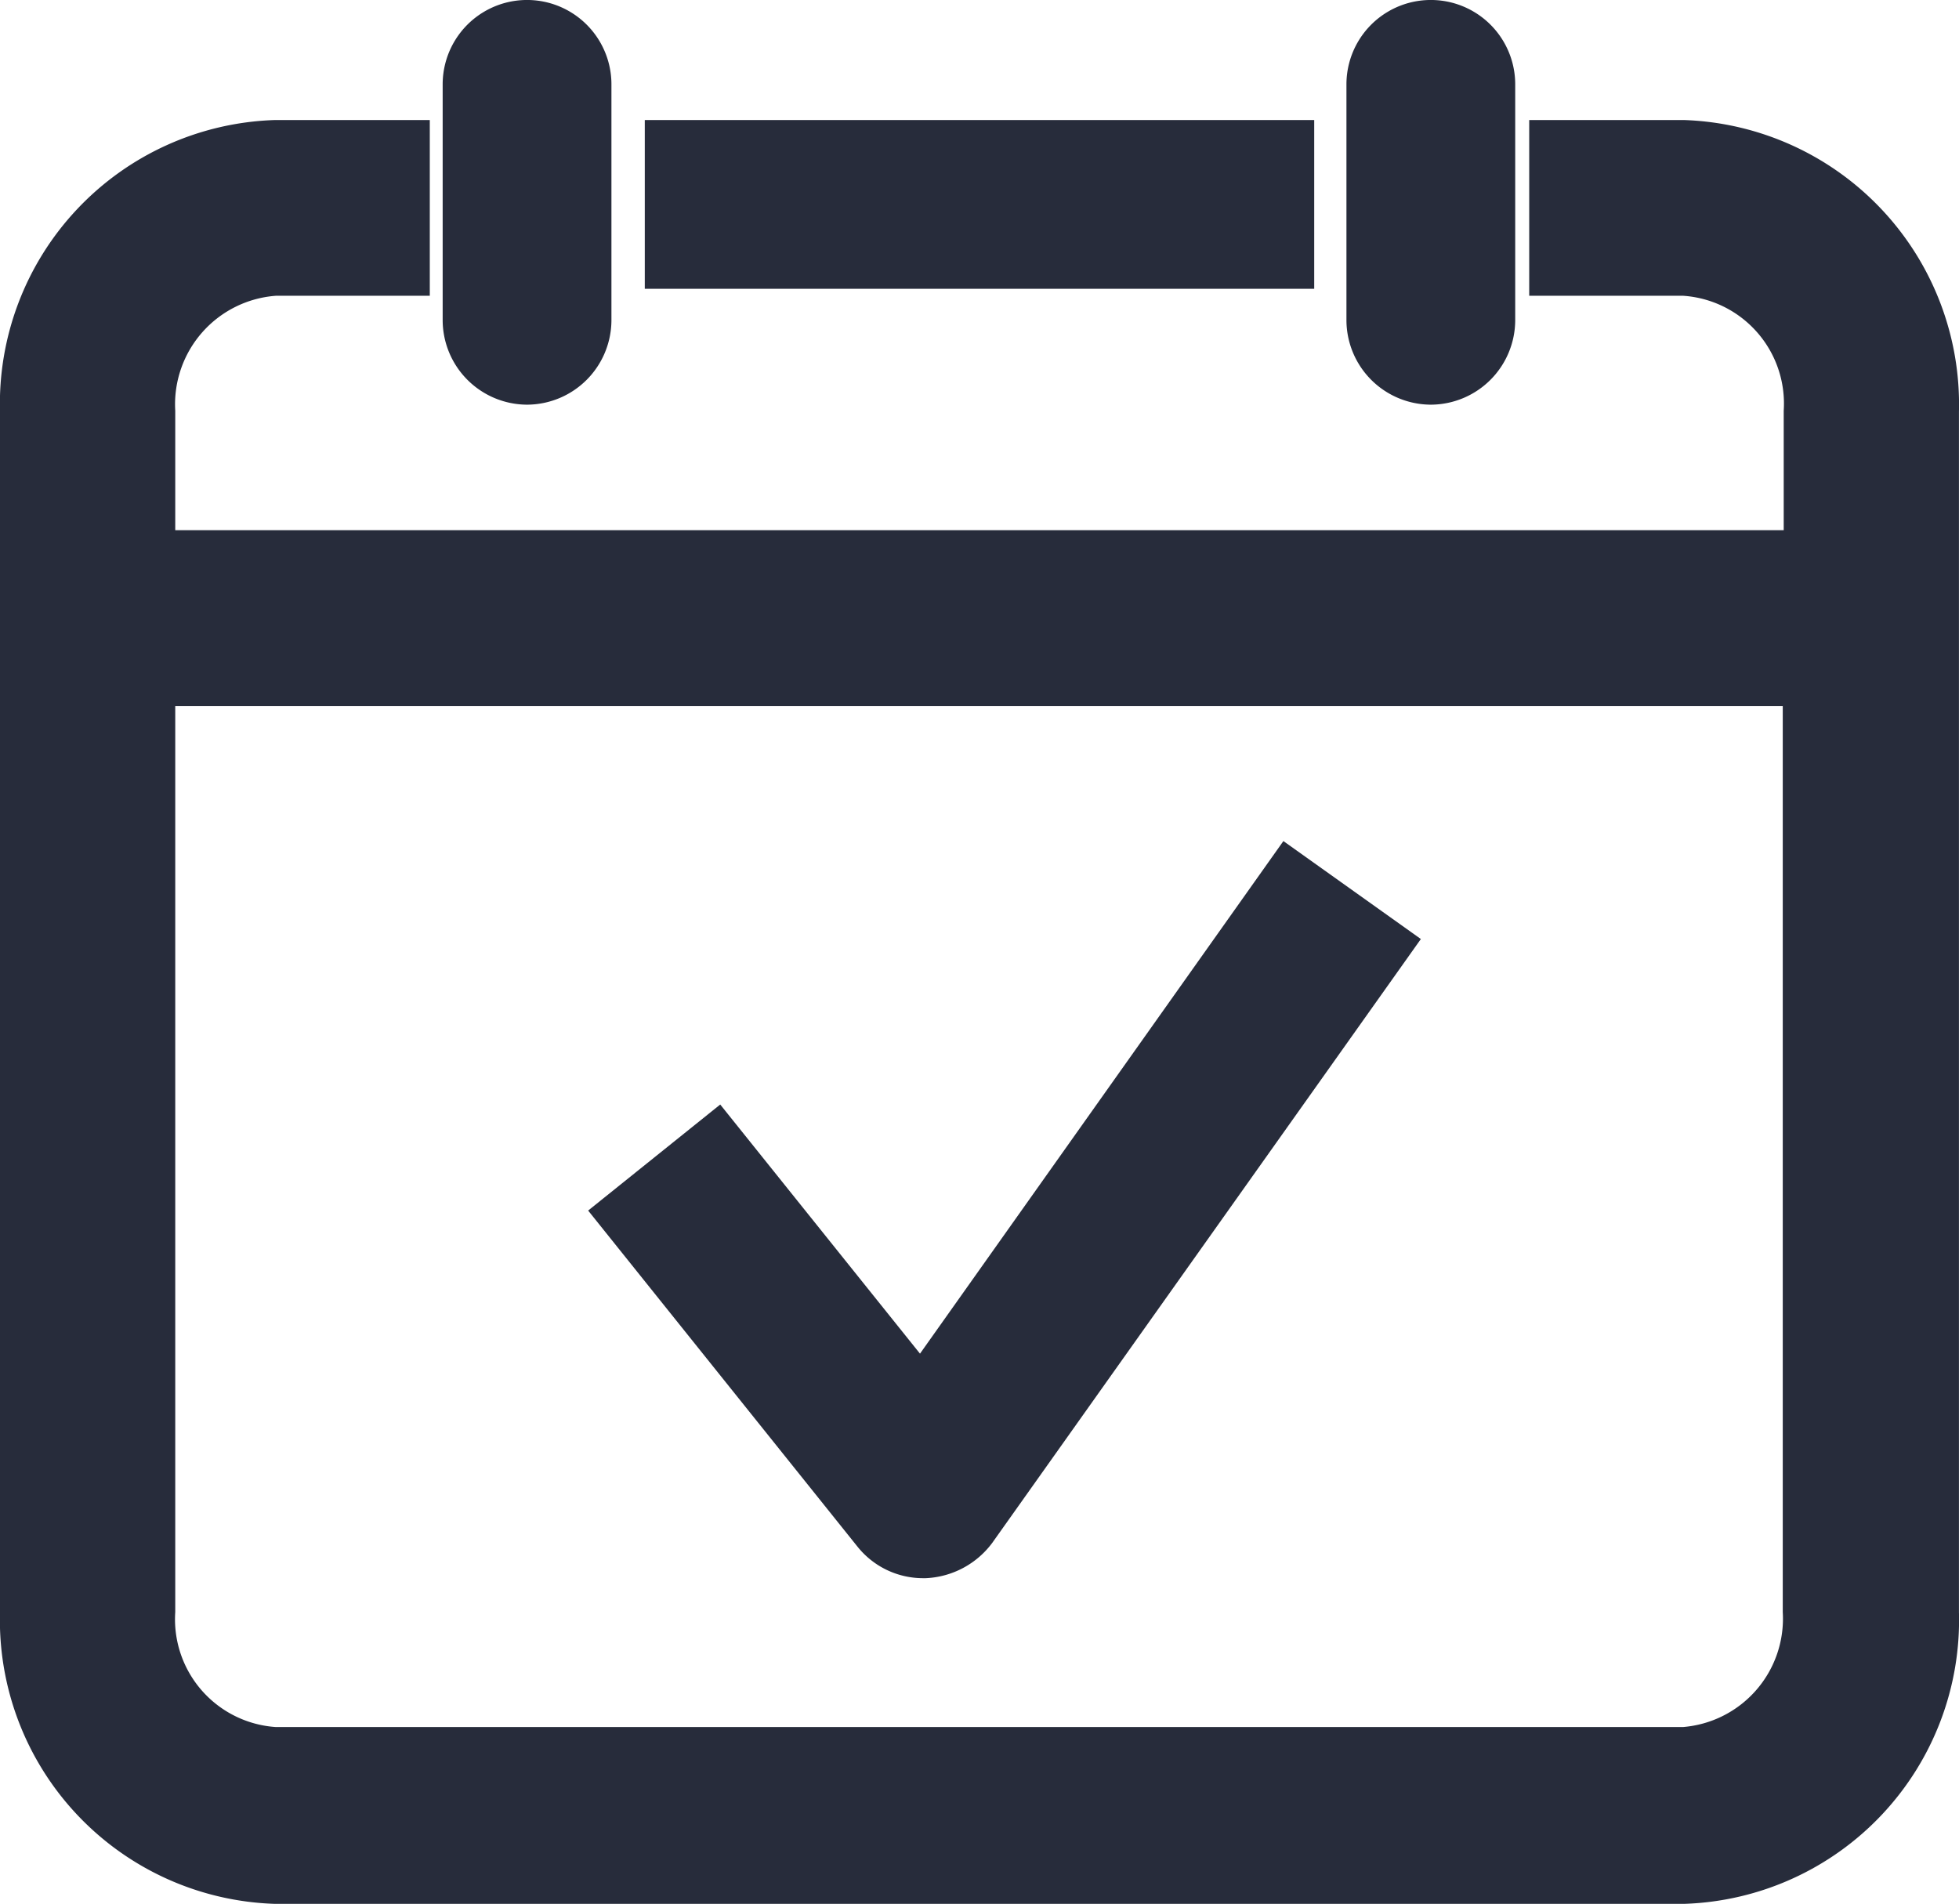
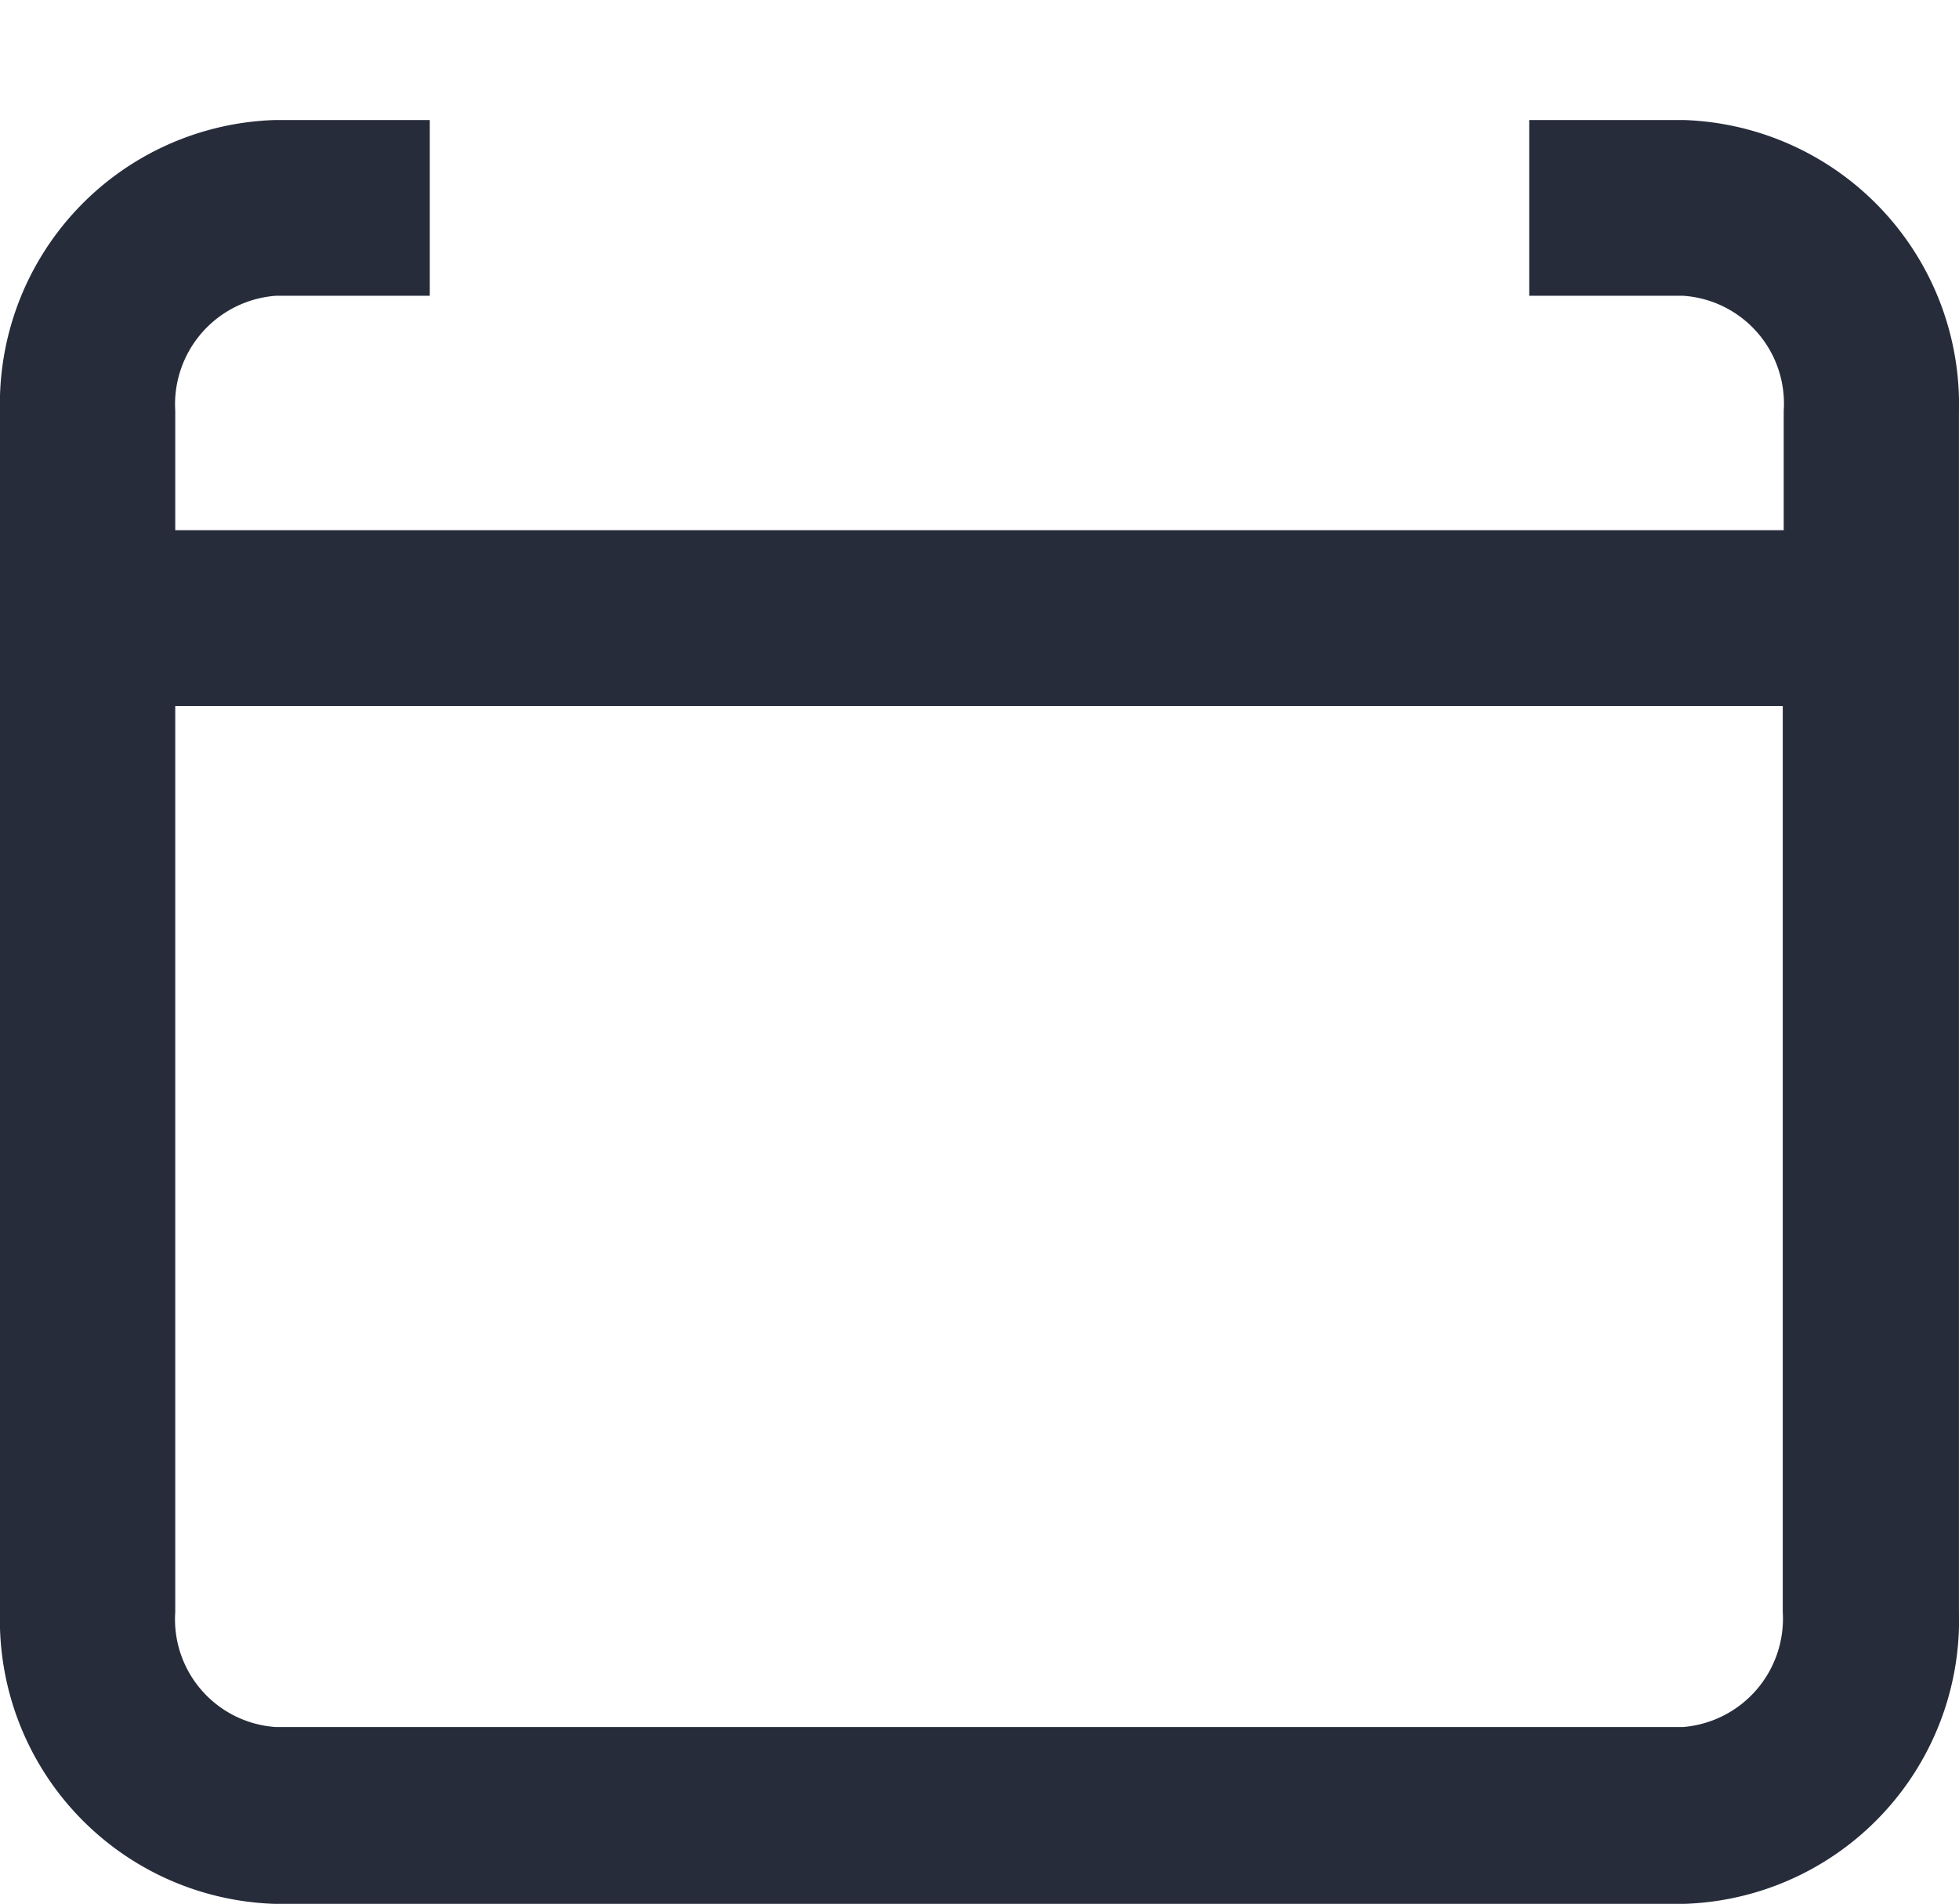
<svg xmlns="http://www.w3.org/2000/svg" width="47.162" height="45.838" viewBox="0 0 47.162 45.838">
  <defs>
    <style>
      .cls-1 {
        fill: #272c3b;
        stroke: #272c3b;
      }
    </style>
  </defs>
  <g id="Group_1337" data-name="Group 1337" transform="translate(0.5 0.5)">
-     <path id="Path_137" data-name="Path 137" class="cls-1" d="M60.711,88.873,55.8,82.748l-2.4,1.927,6.175,7.706a1.521,1.521,0,0,0,1.186.568h.049a1.609,1.609,0,0,0,1.21-.642L72.048,78.178,69.553,76.4Z" transform="translate(-39.038 -55.952)" />
-     <path id="Path_138" data-name="Path 138" class="cls-1" d="M125.931,8.743a1.539,1.539,0,0,0,1.531-1.531V1.531a1.531,1.531,0,0,0-3.063,0V7.212A1.539,1.539,0,0,0,125.931,8.743Z" transform="translate(-91.984 0)" />
    <path id="Path_139" data-name="Path 139" class="cls-1" d="M40.034,11.7H36.815v3.231h3.219a3.1,3.1,0,0,1,2.908,3.283v3.361H3.219V18.214a3.12,3.12,0,0,1,2.908-3.283H9.347V11.7H6.127A6.336,6.336,0,0,0,0,18.214V47.134a6.336,6.336,0,0,0,6.127,6.514H40.034a6.336,6.336,0,0,0,6.127-6.514V18.214A6.353,6.353,0,0,0,40.034,11.7Zm0,38.691H6.127a3.1,3.1,0,0,1-2.908-3.283v-22.3h39.7v22.3A3.117,3.117,0,0,1,40.034,50.391Z" transform="translate(0 -8.81)" />
-     <rect id="Rectangle_445" data-name="Rectangle 445" class="cls-1" width="15.116" height="3.063" transform="translate(15.523 2.89)" />
-     <path id="Path_140" data-name="Path 140" class="cls-1" d="M42.431,8.743a1.539,1.539,0,0,0,1.531-1.531V1.531a1.531,1.531,0,0,0-3.063,0V7.212A1.539,1.539,0,0,0,42.431,8.743Z" transform="translate(-30.242 0)" />
  </g>
</svg>